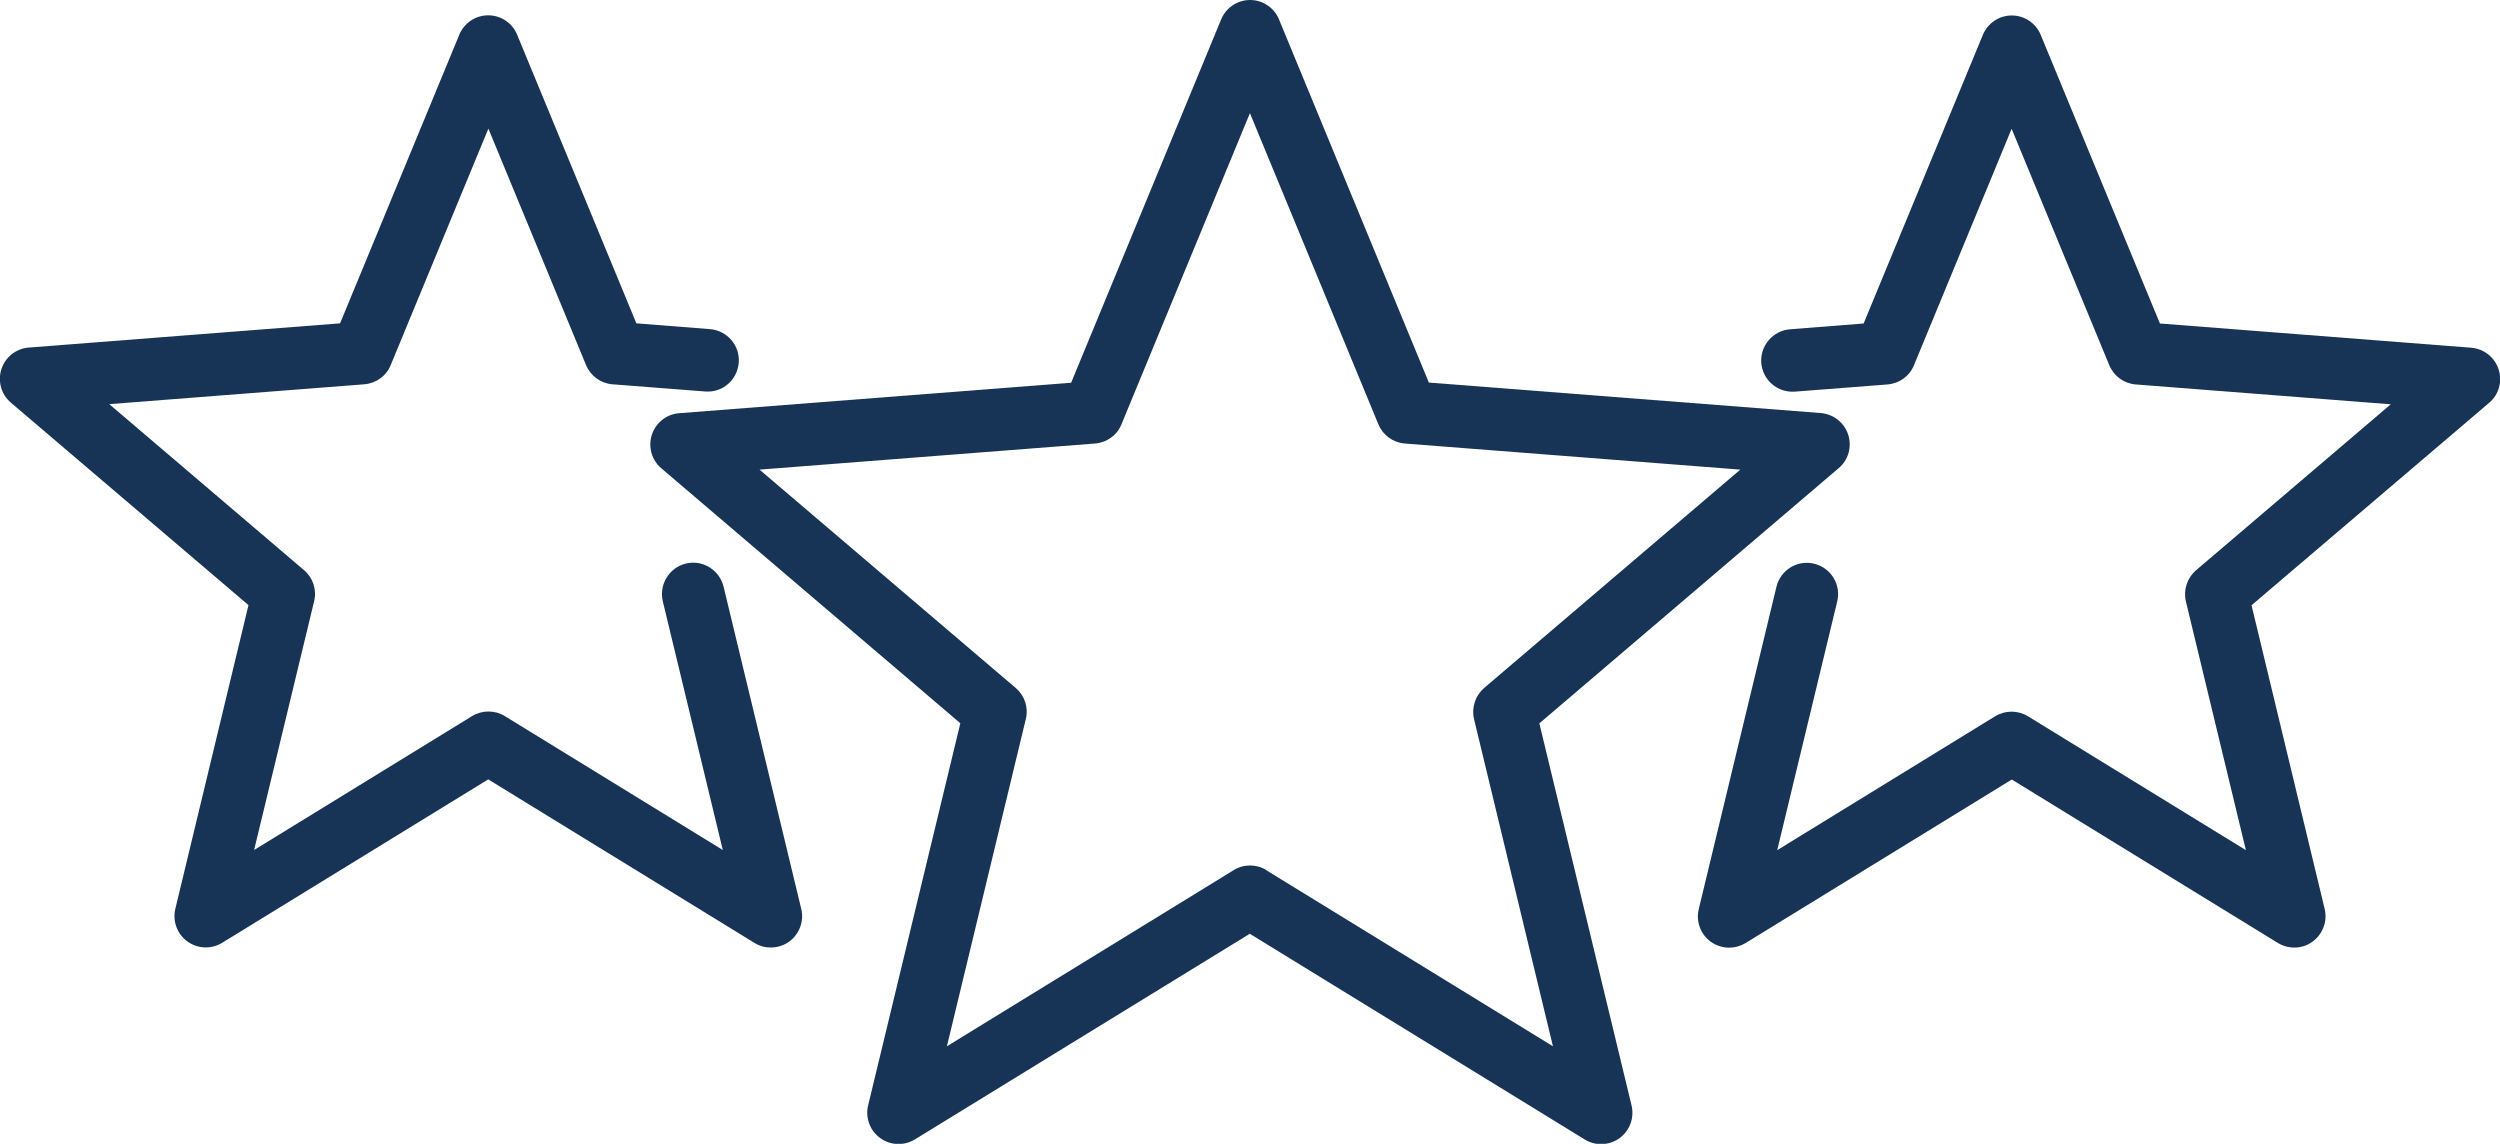
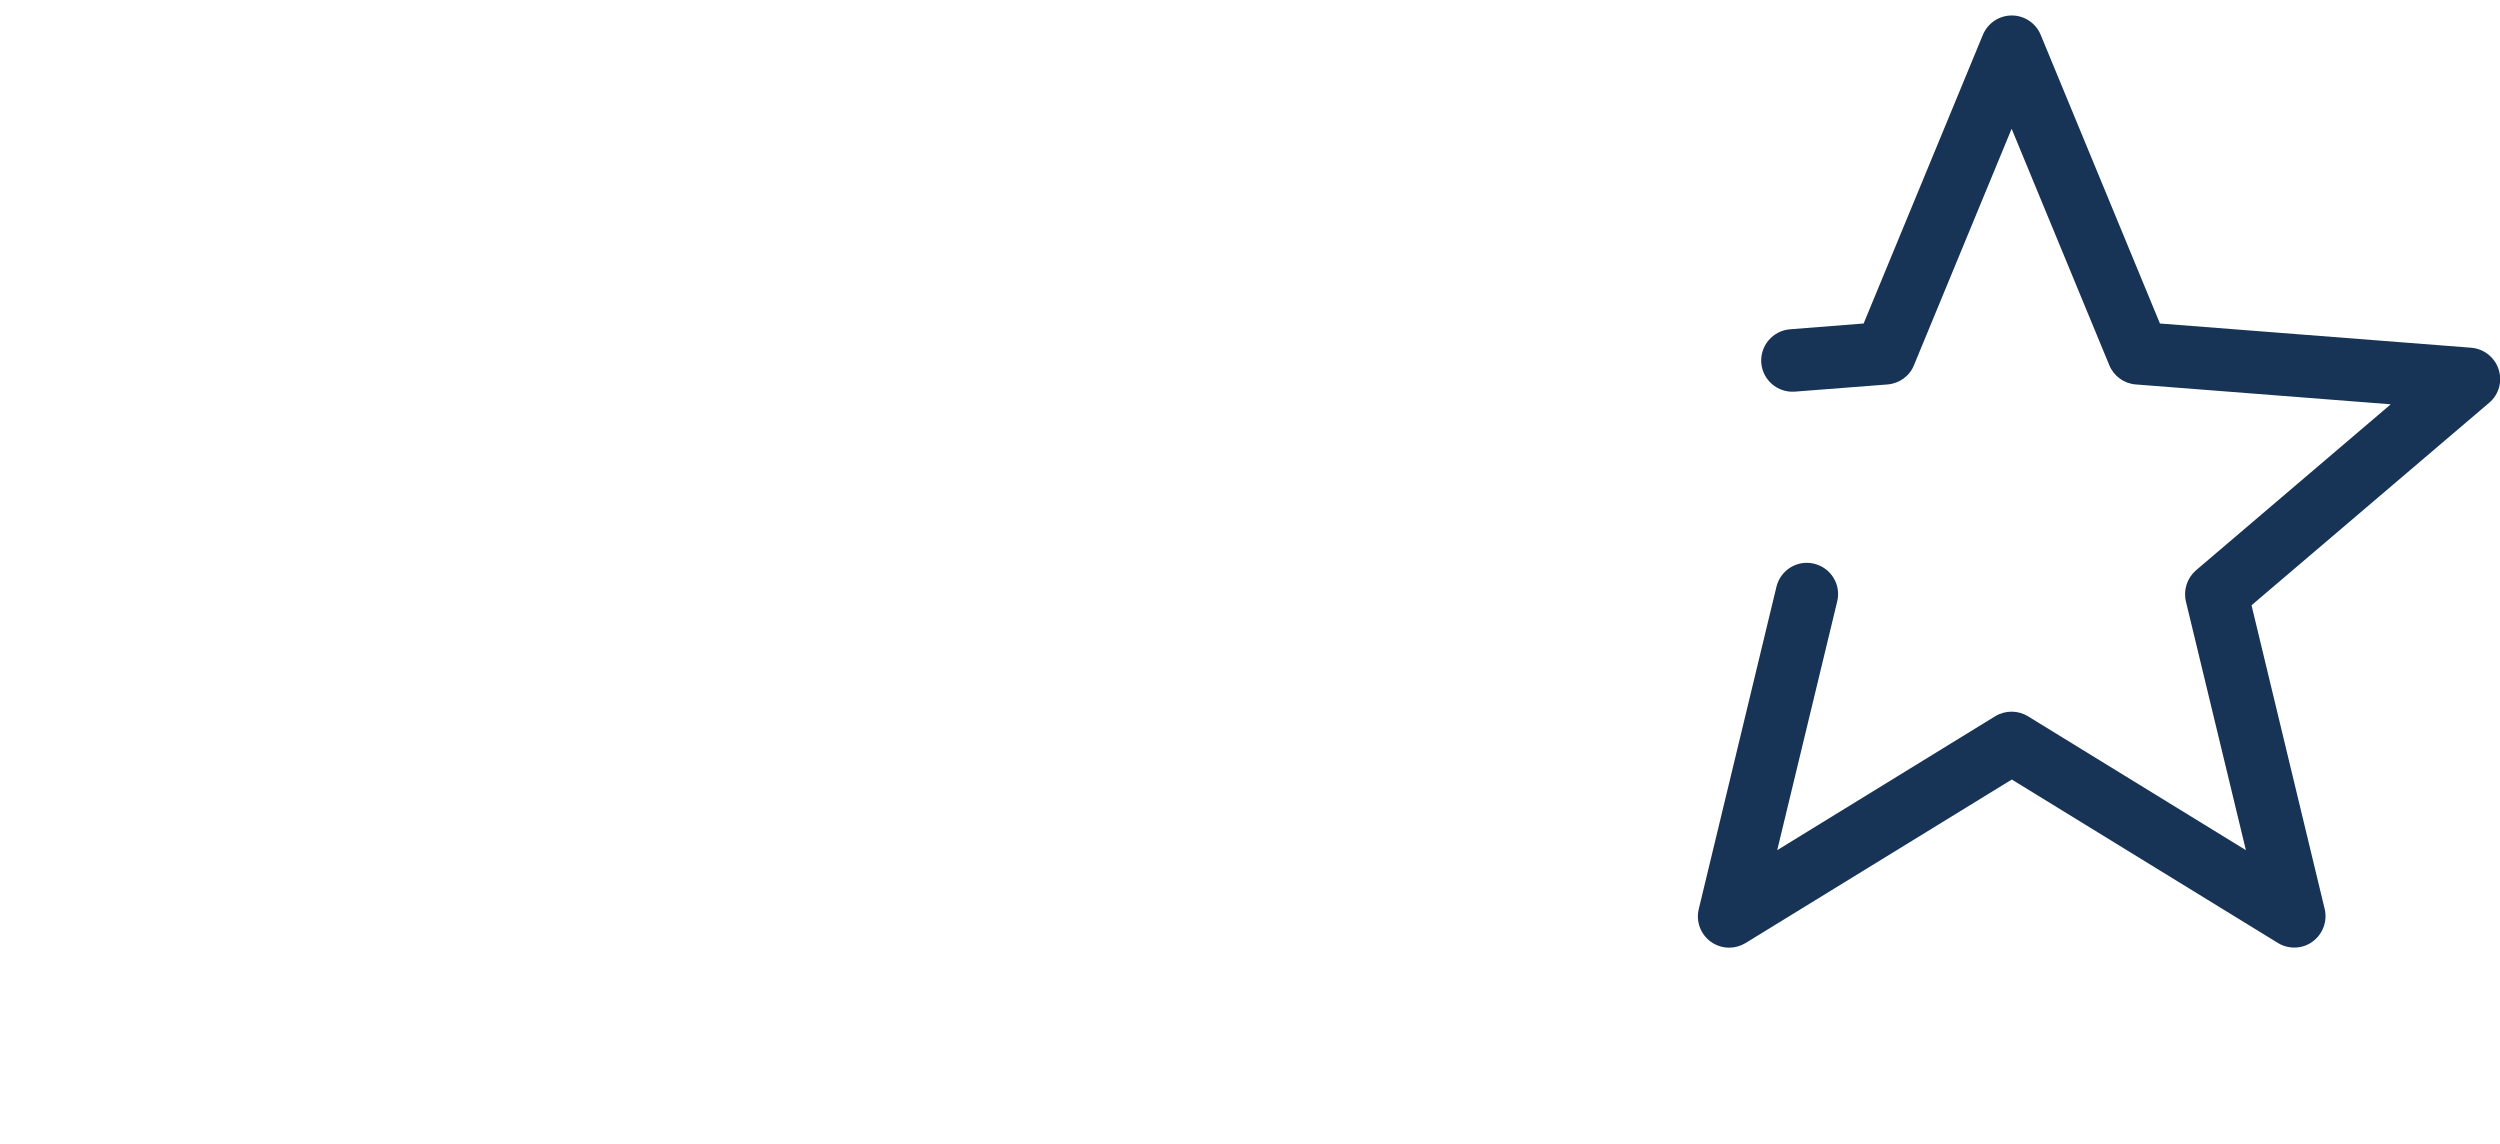
<svg xmlns="http://www.w3.org/2000/svg" id="Layer_2" data-name="Layer 2" viewBox="0 0 159.97 73.19">
  <defs>
    <style>      .cls-1 {        fill: #173456;      }    </style>
  </defs>
  <g id="_Ñëîé_3" data-name="Ñëîé 3">
    <g>
-       <path class="cls-1" d="m98.52,46.27l19.14-16.32c.62-.52.85-1.37.6-2.14-.25-.77-.94-1.31-1.75-1.38l-25.08-1.95L81.84,1.24c-.31-.75-1.04-1.24-1.85-1.24s-1.54.49-1.85,1.24l-9.6,23.25-25.08,1.95c-.81.06-1.5.61-1.75,1.38-.25.77-.01,1.62.6,2.14l19.14,16.32-5.9,24.45c-.19.79.11,1.61.77,2.09.66.48,1.53.51,2.22.09l21.43-13.16,21.43,13.16c.32.2.68.3,1.05.3.41,0,.83-.13,1.18-.38.65-.48.96-1.3.77-2.09l-5.9-24.45Zm-17.48,9.41c-.32-.2-.68-.3-1.05-.3s-.73.1-1.05.3l-18.35,11.27,5.05-20.94c.18-.73-.07-1.5-.65-1.99l-16.39-13.97,21.47-1.67c.75-.06,1.41-.53,1.69-1.23l8.22-19.91,8.22,19.91c.29.7.94,1.17,1.69,1.23l21.47,1.67-16.39,13.97c-.57.49-.82,1.26-.65,1.99l5.05,20.94-18.35-11.27Z" />
-       <path class="cls-1" d="m46.3,37.54c-.26-1.07-1.34-1.74-2.41-1.48-1.07.26-1.73,1.34-1.48,2.41l3.84,15.92-13.95-8.57c-.64-.39-1.45-.39-2.09,0l-13.95,8.57,3.84-15.92c.18-.73-.07-1.5-.65-1.99l-12.46-10.62,16.32-1.27c.75-.06,1.41-.53,1.69-1.23l6.25-15.13,6.25,15.13c.29.7.94,1.17,1.69,1.23l5.93.46c1.12.09,2.06-.74,2.15-1.84.09-1.1-.74-2.06-1.84-2.15l-4.71-.37-7.63-18.47c-.31-.75-1.04-1.24-1.85-1.24s-1.54.49-1.85,1.24l-7.63,18.47-19.92,1.55c-.81.06-1.5.61-1.75,1.38-.25.77-.01,1.62.6,2.14l15.21,12.96-4.68,19.43c-.19.79.11,1.61.77,2.09.66.48,1.53.51,2.22.09l17.03-10.46,17.03,10.46c.32.2.68.3,1.05.3.41,0,.83-.13,1.18-.38.65-.48.96-1.3.77-2.09l-4.97-20.62Z" />
      <path class="cls-1" d="m159.88,23.63c-.25-.77-.94-1.31-1.75-1.38l-19.92-1.55-7.63-18.47c-.31-.75-1.04-1.24-1.85-1.24s-1.54.49-1.85,1.24l-7.63,18.47-4.71.37c-1.1.09-1.92,1.05-1.84,2.15.09,1.1,1.04,1.92,2.15,1.84l5.93-.46c.75-.06,1.41-.53,1.69-1.23l6.25-15.13,6.25,15.13c.29.7.94,1.17,1.69,1.23l16.32,1.27-12.46,10.62c-.57.49-.82,1.26-.65,1.99l3.84,15.92-13.95-8.57c-.64-.39-1.45-.39-2.09,0l-13.95,8.57,3.84-15.92c.26-1.07-.4-2.15-1.48-2.41-1.07-.26-2.15.4-2.41,1.48l-4.97,20.62c-.19.79.11,1.61.77,2.09.35.25.76.38,1.18.38.36,0,.72-.1,1.05-.3l17.03-10.46,17.03,10.46c.69.42,1.57.39,2.22-.09.65-.48.96-1.3.77-2.09l-4.68-19.43,15.21-12.96c.62-.52.85-1.37.6-2.14Z" />
    </g>
  </g>
</svg>